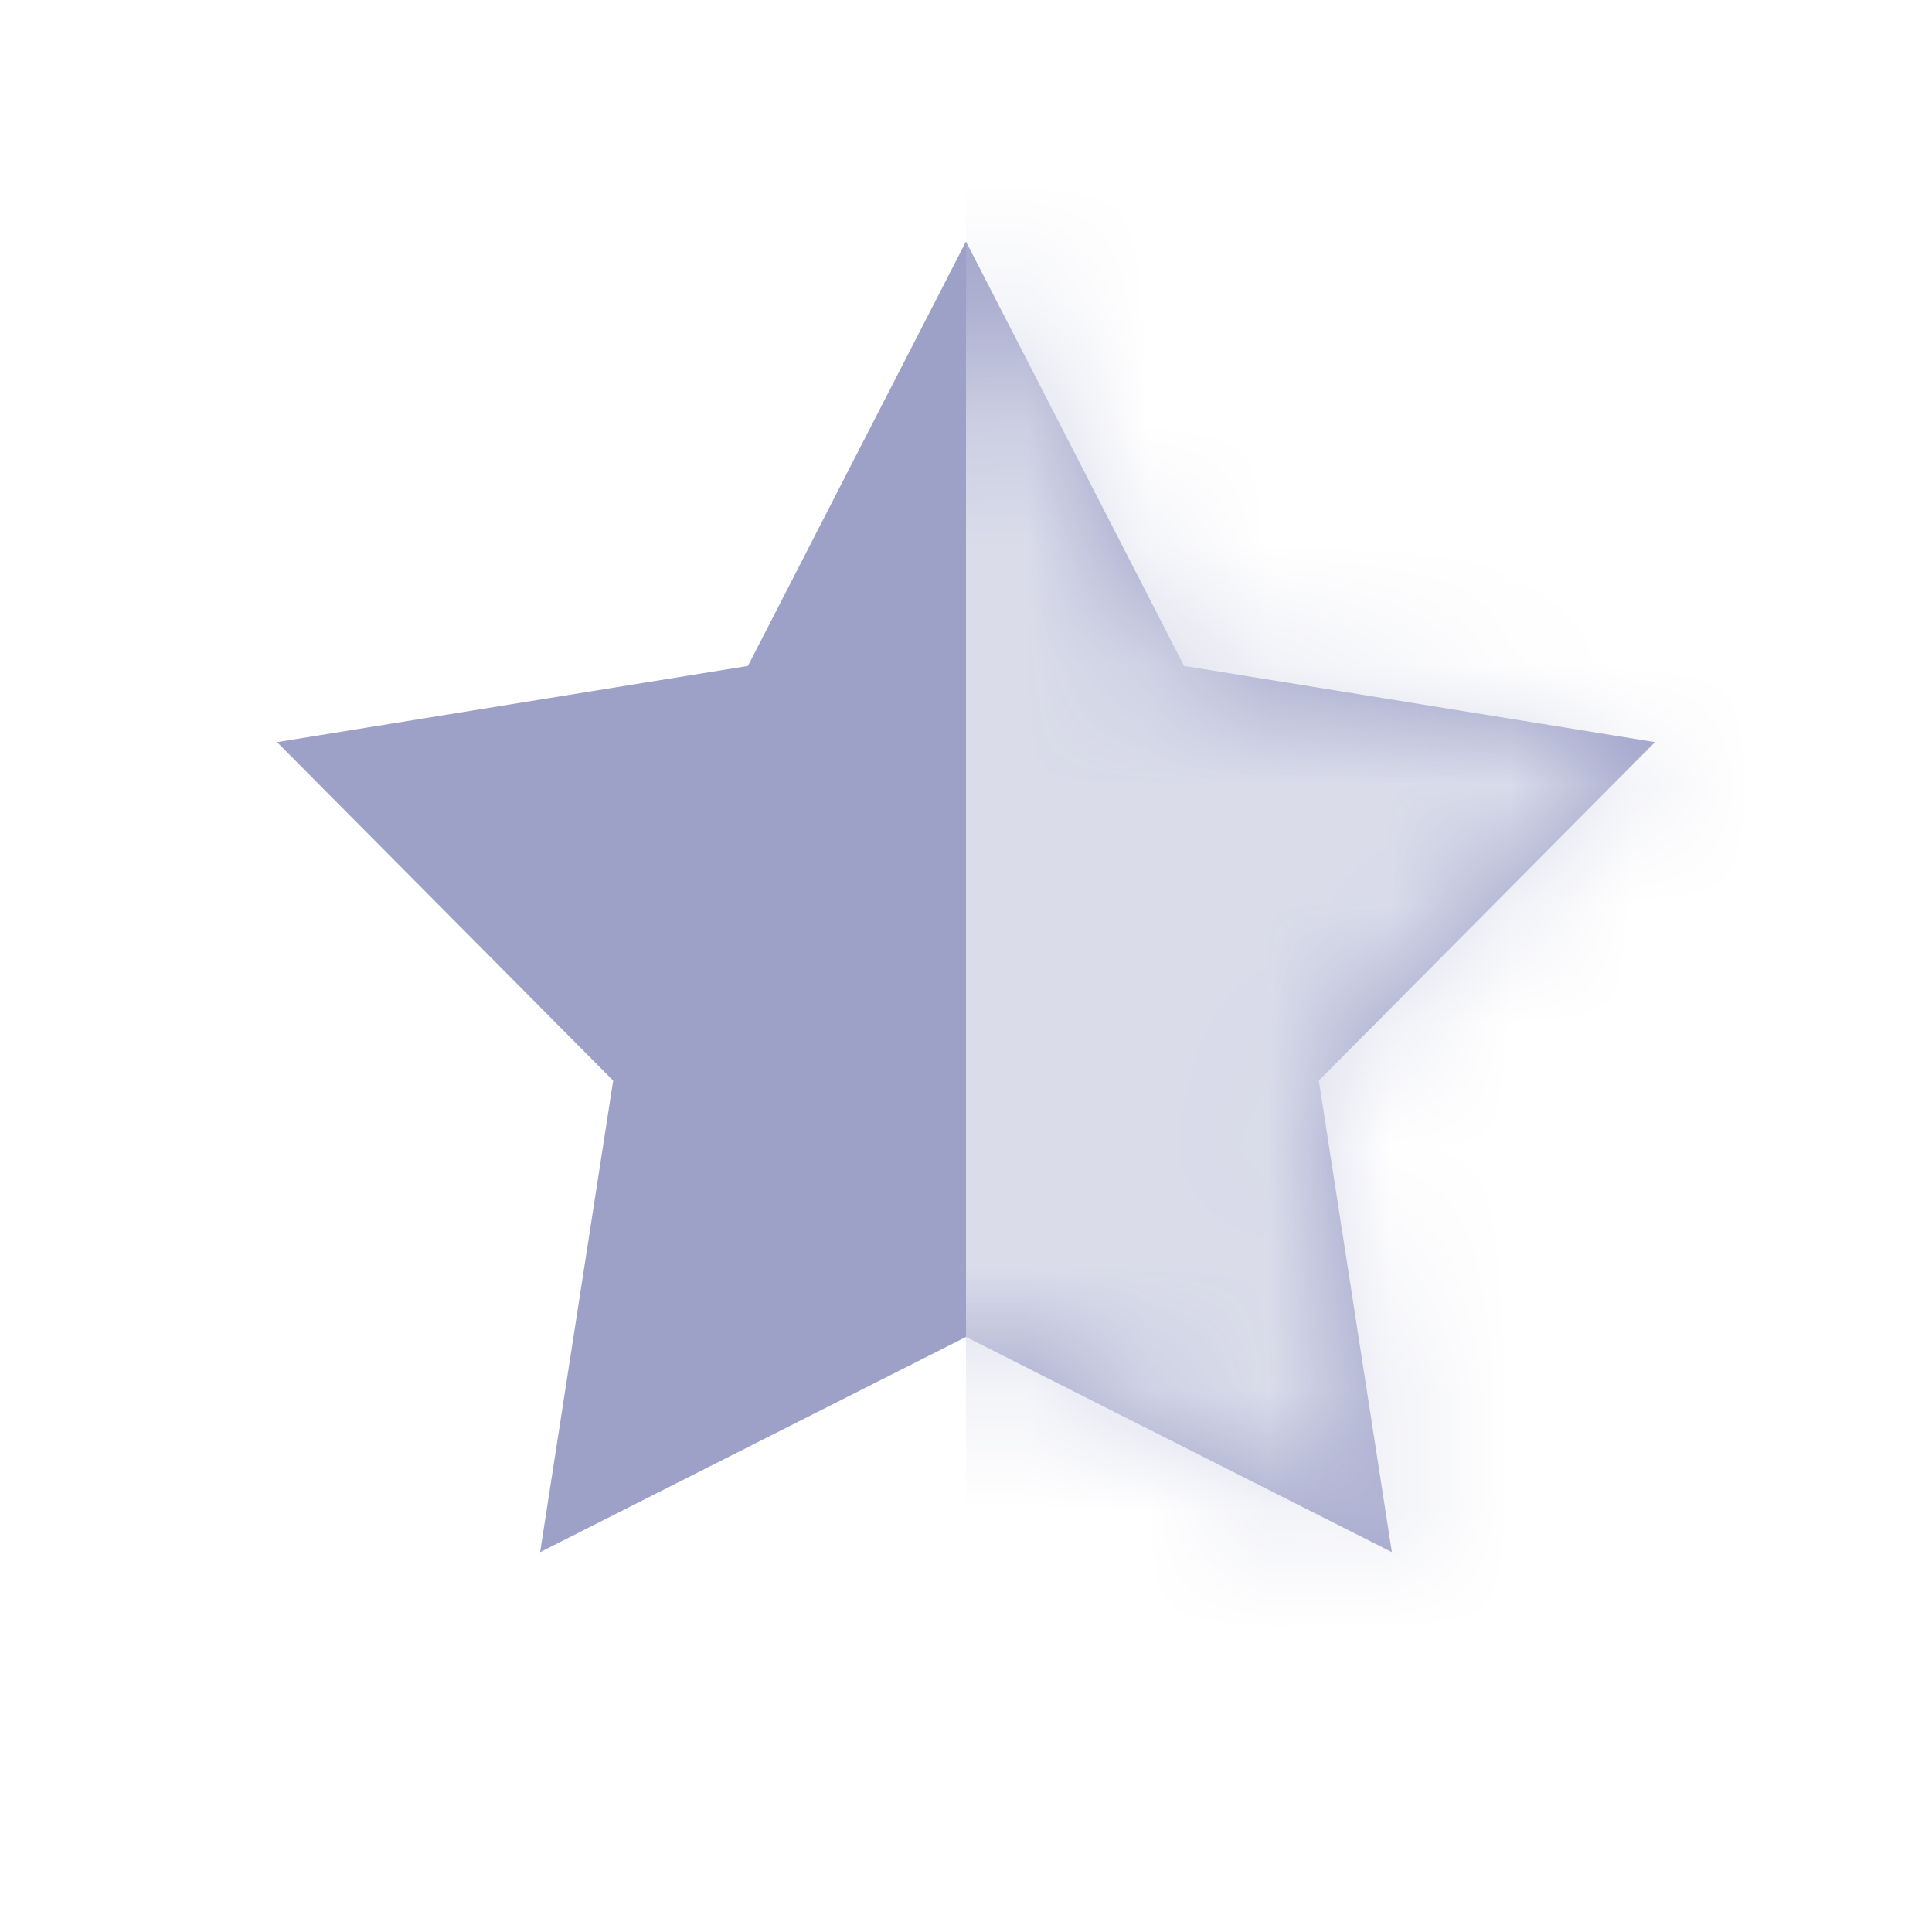
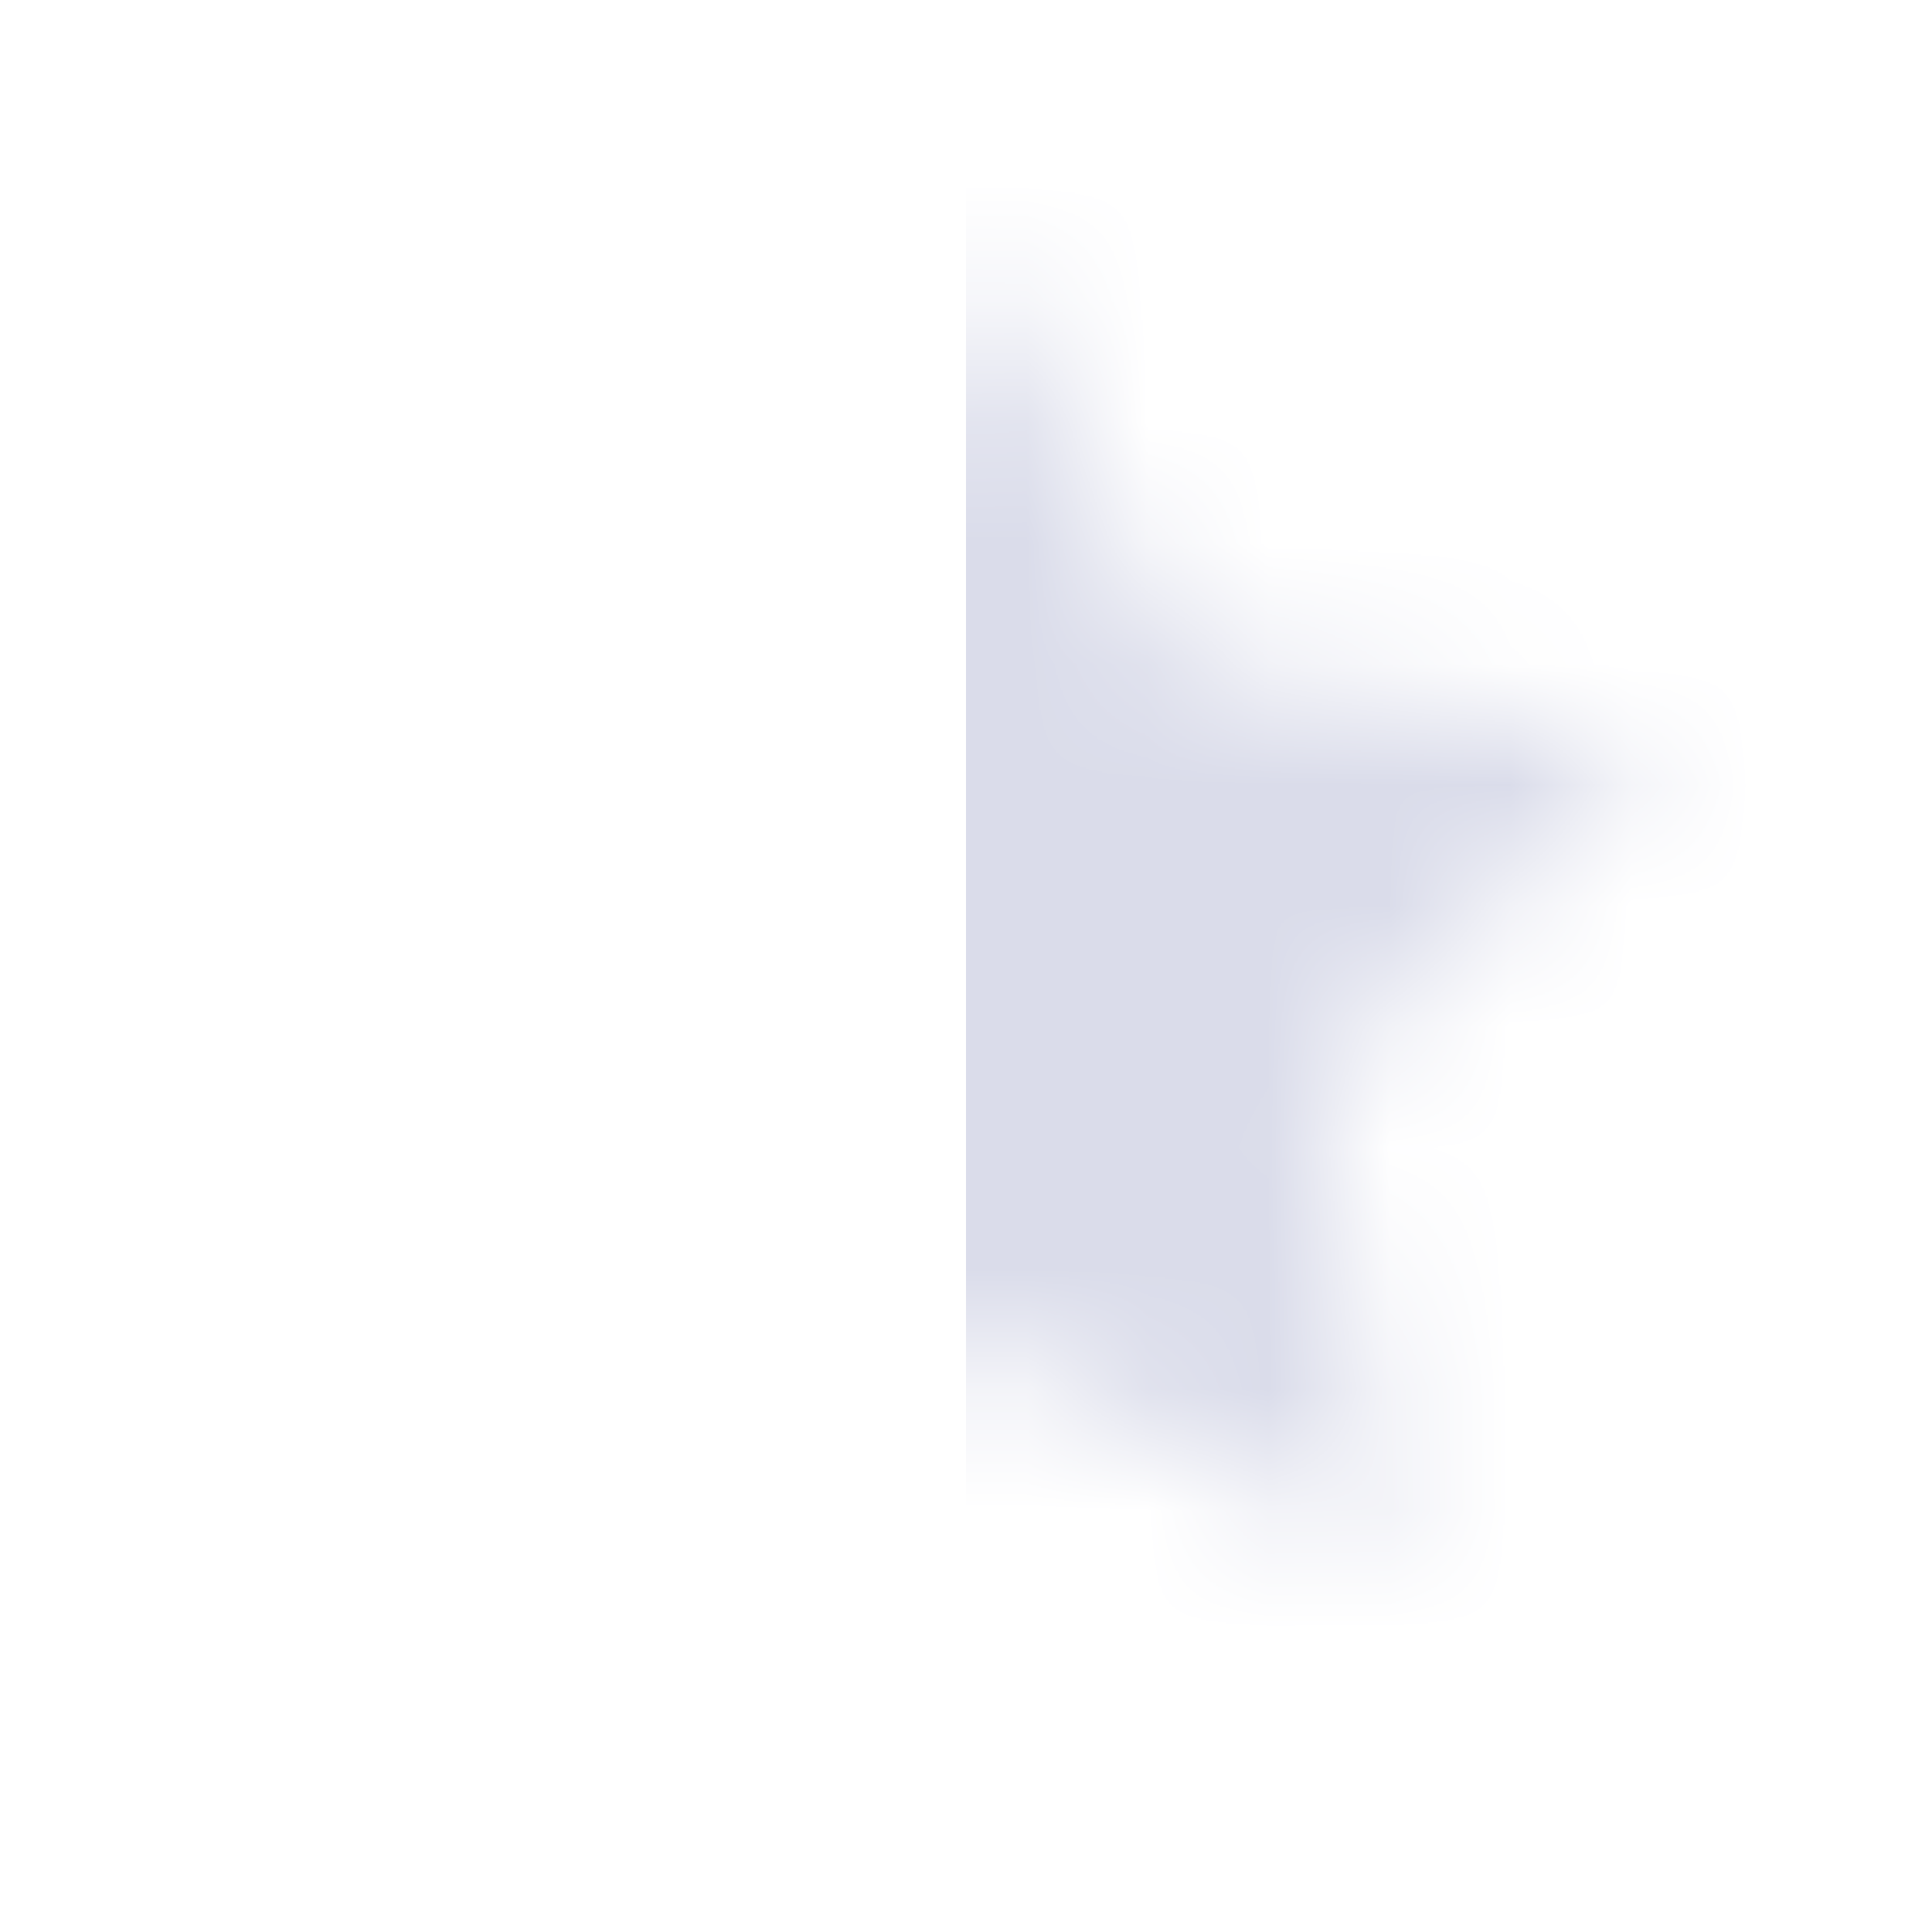
<svg xmlns="http://www.w3.org/2000/svg" width="16" height="16" viewBox="0 0 16 16" fill="none">
-   <path d="M8 2L9.806 5.515L13.706 6.146L10.922 8.949L11.527 12.854L8 11.072L4.473 12.854L5.078 8.949L2.294 6.146L6.194 5.515L8 2Z" fill="#9DA1C8" />
  <mask id="mask0" style="mask-type:alpha" maskUnits="userSpaceOnUse" x="2" y="2" width="12" height="11">
    <path d="M8 2L9.806 5.515L13.706 6.146L10.922 8.949L11.527 12.854L8 11.072L4.473 12.854L5.078 8.949L2.294 6.146L6.194 5.515L8 2Z" fill="#9DA1C8" />
  </mask>
  <g mask="url(#mask0)">
    <rect x="8" width="8" height="17" fill="#DADCEA" />
  </g>
</svg>